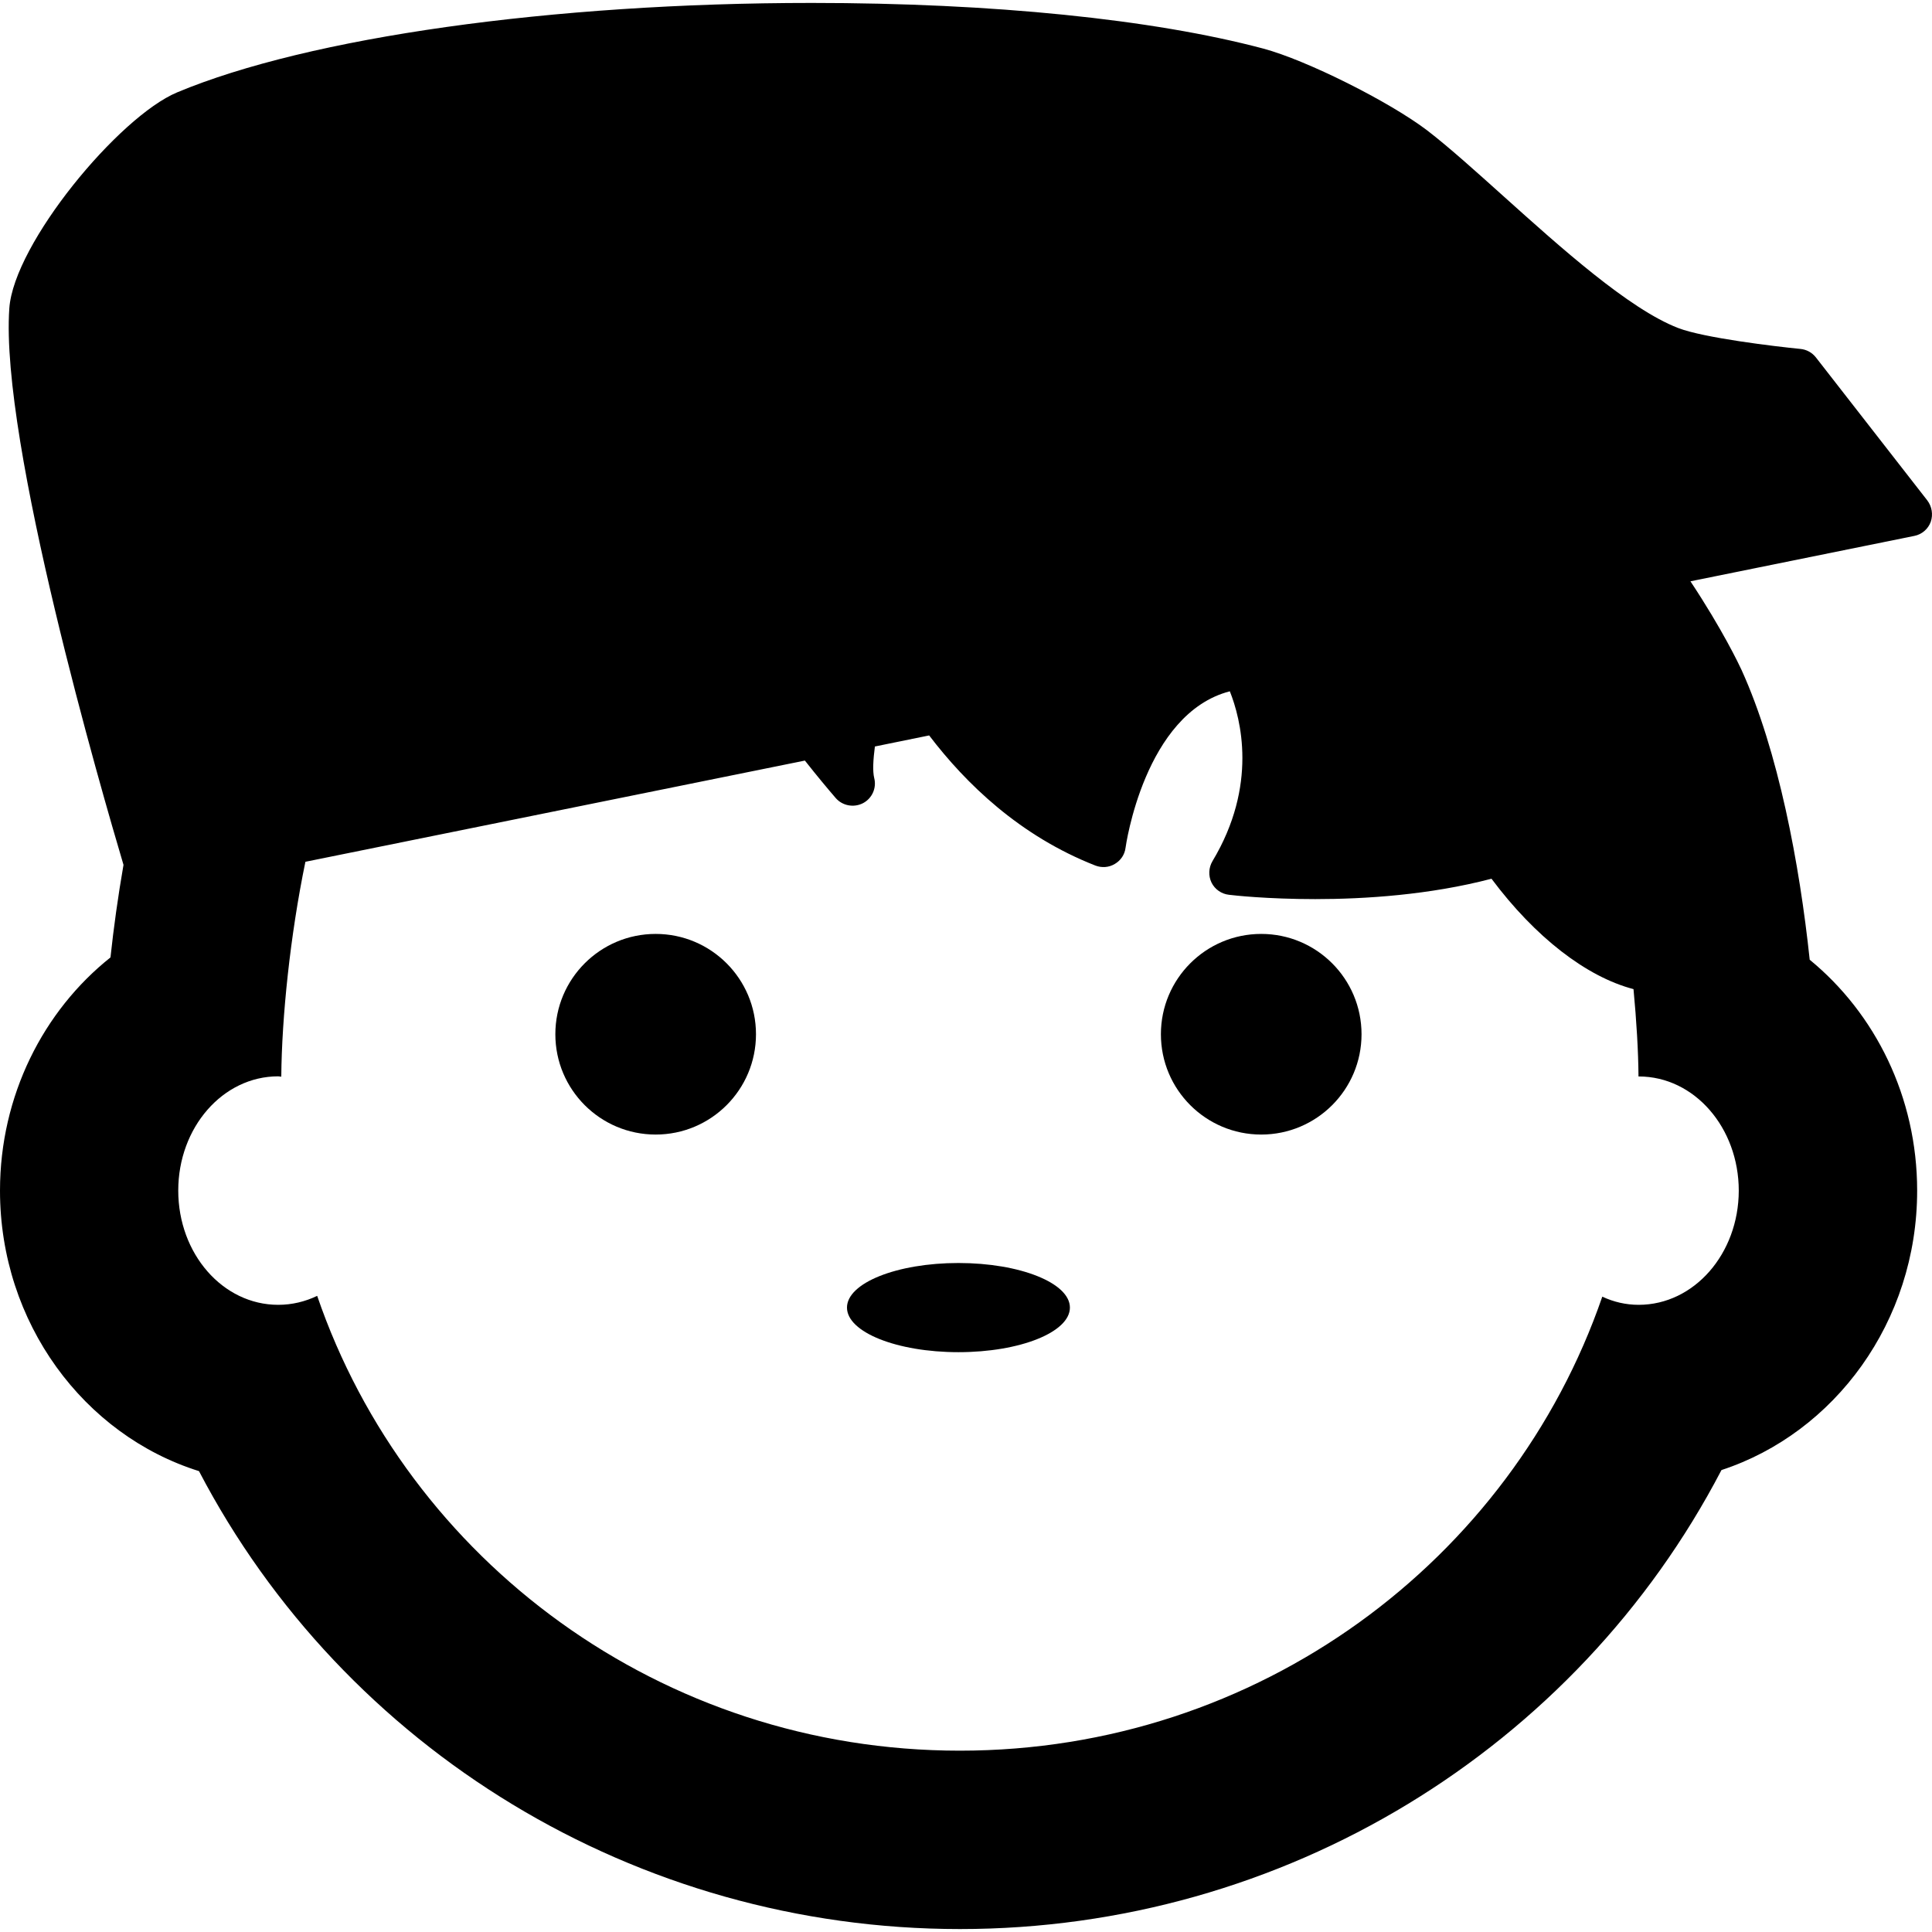
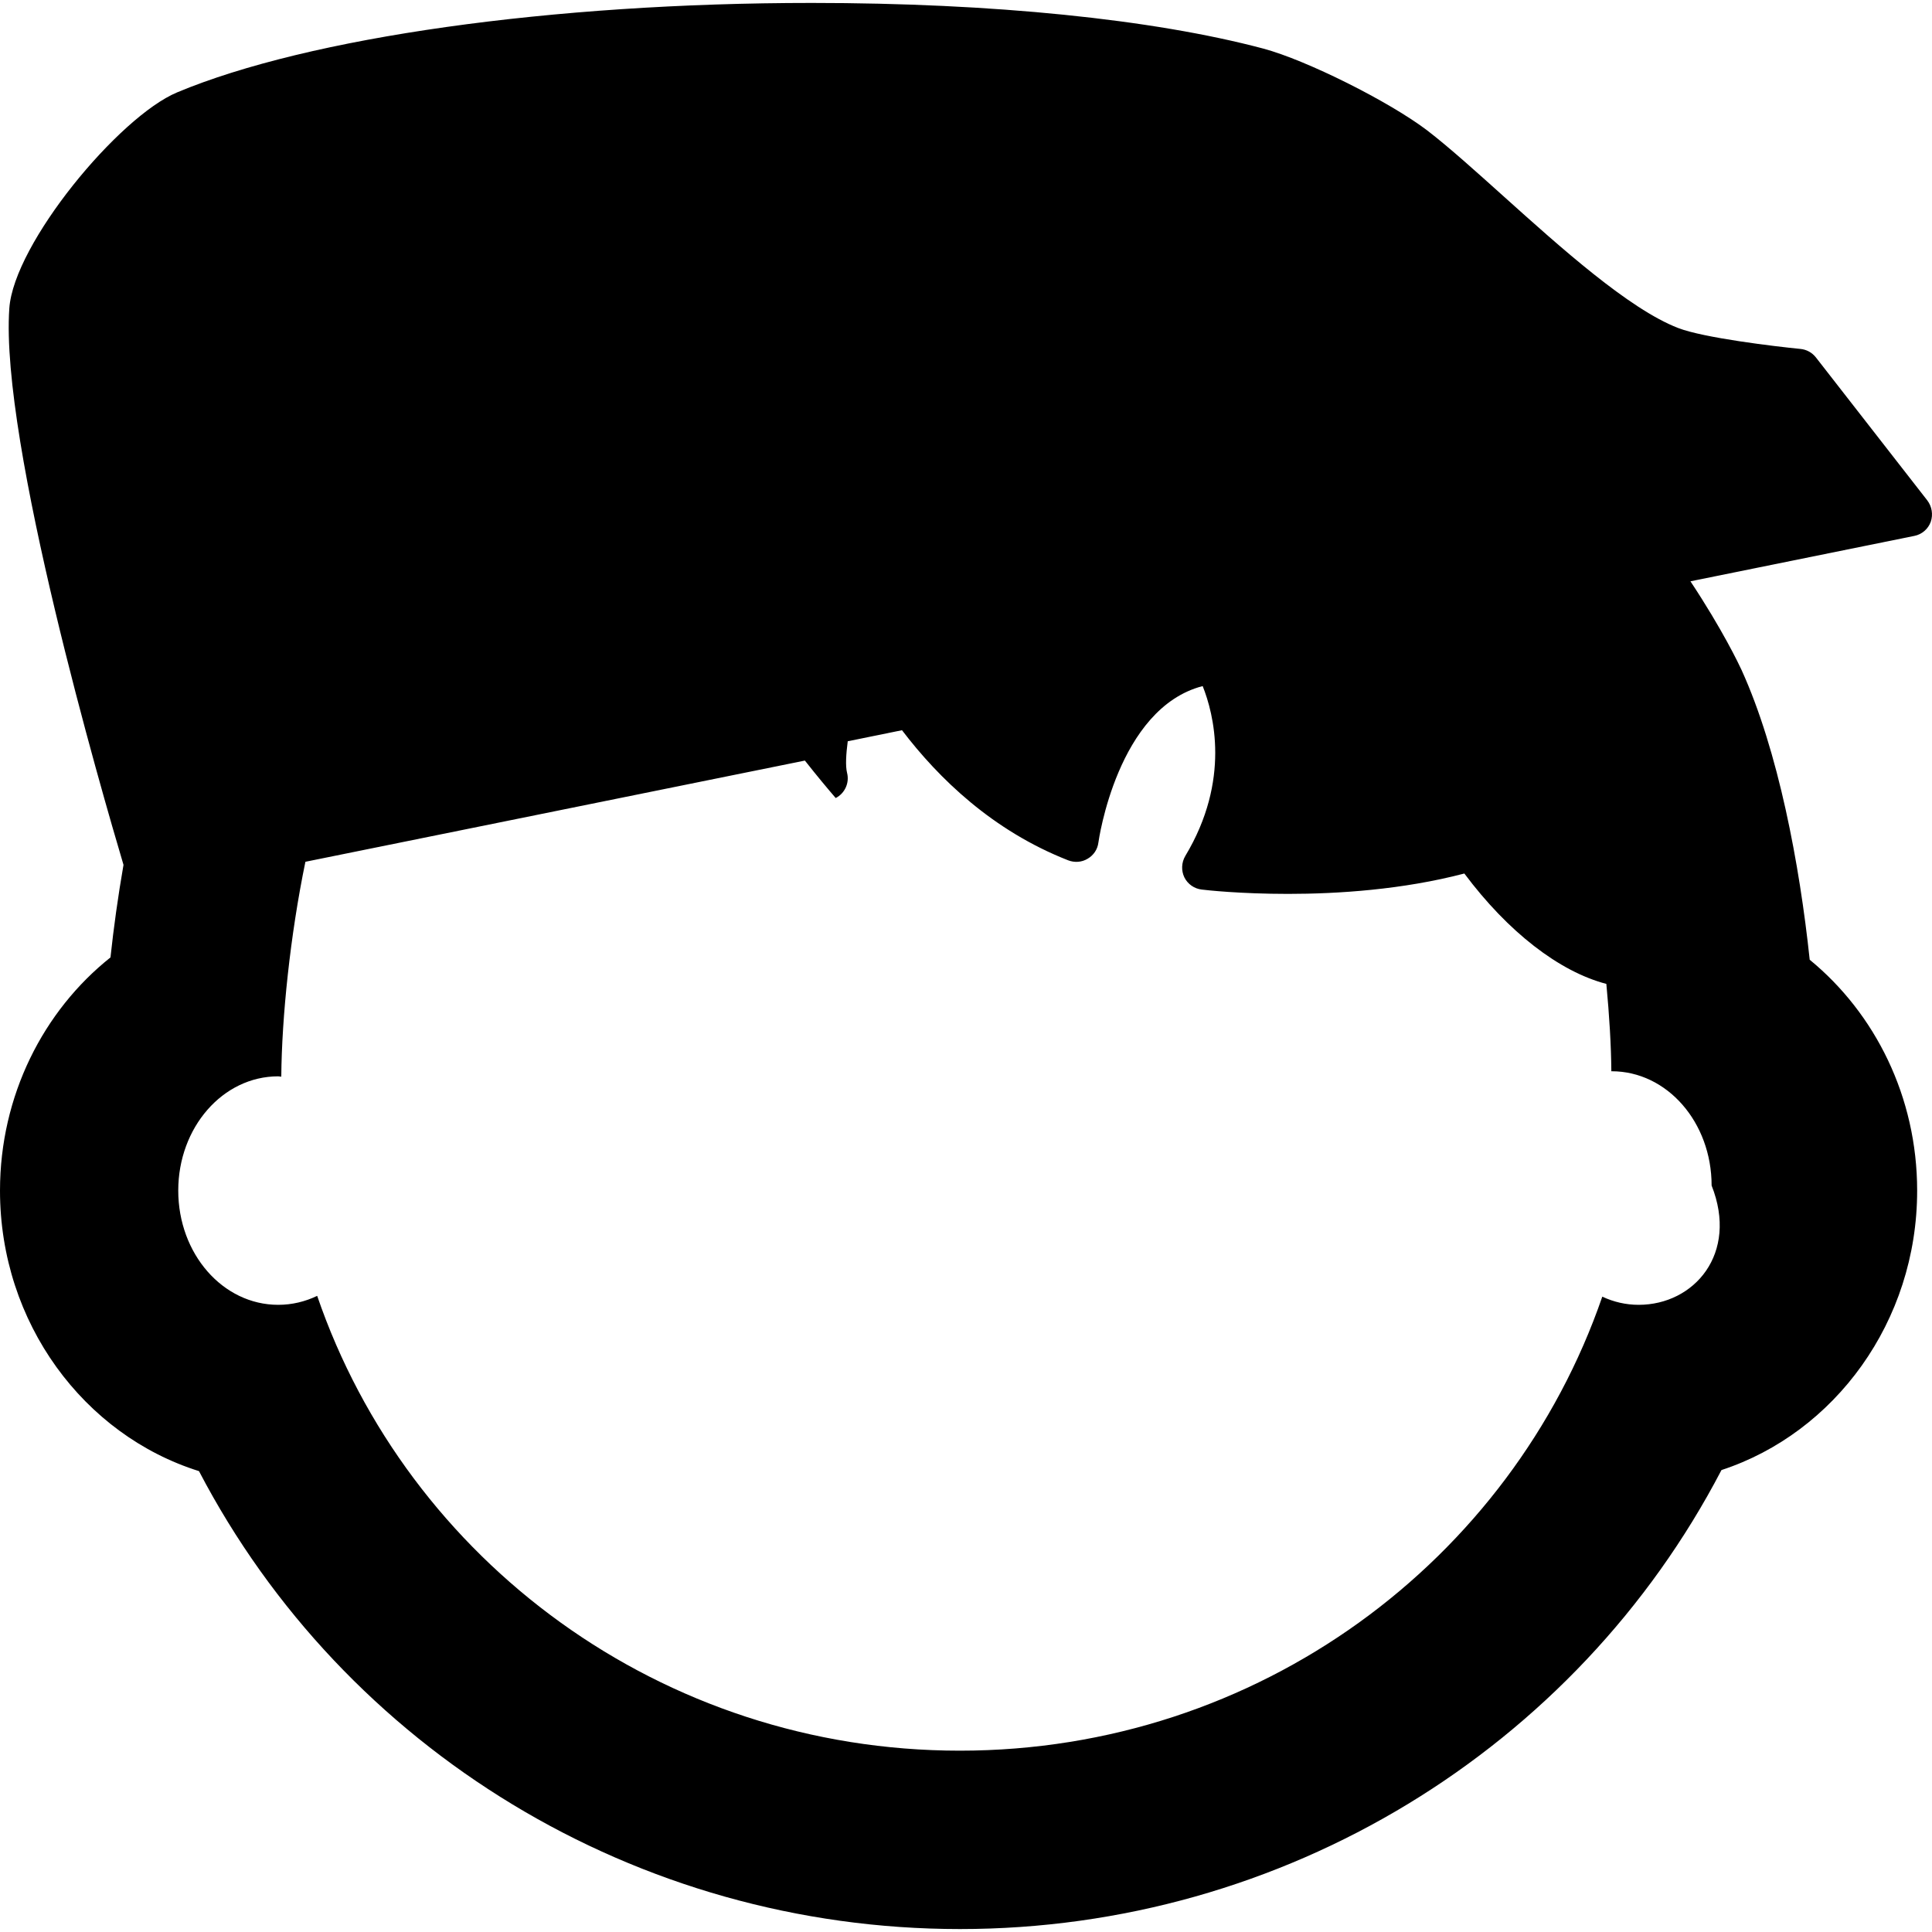
<svg xmlns="http://www.w3.org/2000/svg" version="1.1" id="Capa_1" x="0px" y="0px" width="43.333px" height="43.333px" viewBox="0 0 43.333 43.333" style="enable-background:new 0 0 43.333 43.333;" xml:space="preserve">
  <g>
    <g>
-       <ellipse cx="21.497" cy="29.328" rx="2.5" ry="1" />
-       <circle cx="14.706" cy="23.197" r="2.25" />
-       <circle cx="28.288" cy="23.197" r="2.25" />
-       <path d="M43.227,11.223l-2.5-3.209c-0.084-0.106-0.209-0.176-0.348-0.188c-0.568-0.056-2.172-0.248-2.742-0.47    c-1.103-0.426-2.65-1.819-3.896-2.938c-0.636-0.571-1.233-1.11-1.729-1.492c-0.854-0.649-2.709-1.577-3.677-1.836    c-2.479-0.659-6.078-1.024-10.127-1.024c-5.826,0-11.281,0.77-14.235,2.006C2.665,2.619,0.311,5.461,0.209,6.916    c-0.211,2.992,2.09,10.9,2.561,12.482c-0.123,0.707-0.221,1.412-0.292,2.076C0.974,22.671,0,24.572,0,26.705    c0,2.969,1.885,5.483,4.463,6.291c3.261,6.242,9.805,10.271,17.068,10.271c7.268,0,13.82-4.041,17.08-10.295    C41.15,32.14,43,29.644,43,26.705c0-2.103-0.943-3.976-2.41-5.179c-0.226-2.133-0.703-4.685-1.529-6.5    c-0.054-0.117-0.422-0.896-1.146-1.988l5.021-1.018c0.17-0.033,0.31-0.154,0.369-0.316C43.361,11.541,43.331,11.359,43.227,11.223    z M36.754,29.266c-0.29,0-0.562-0.065-0.816-0.183c-2.039,5.918-7.713,10.183-14.409,10.183c-6.703,0-12.383-4.272-14.415-10.201    c-0.269,0.129-0.563,0.201-0.874,0.201c-1.244,0-2.242-1.146-2.242-2.563c0-1.414,0.998-2.562,2.242-2.562    c0.023,0,0.045,0.008,0.069,0.008c0.01-1.328,0.2-3.172,0.541-4.82l11.203-2.27c0.274,0.348,0.518,0.639,0.691,0.84    c0.151,0.174,0.404,0.221,0.609,0.117c0.206-0.105,0.312-0.341,0.255-0.564c-0.039-0.158-0.023-0.416,0.015-0.709l1.217-0.248    c0.826,1.084,2.033,2.254,3.727,2.918c0.143,0.055,0.304,0.045,0.436-0.035c0.135-0.078,0.223-0.211,0.242-0.363    c0.004-0.033,0.424-3.014,2.339-3.51c0.247,0.619,0.634,2.107-0.39,3.811c-0.086,0.146-0.094,0.326-0.021,0.479    c0.075,0.152,0.224,0.256,0.392,0.274c0.099,0.013,0.86,0.097,1.933,0.097c1.118,0,2.569-0.094,3.955-0.457    c0.979,1.31,2.127,2.199,3.185,2.476c0.067,0.711,0.108,1.388,0.112,1.961c0.003,0,0.005-0.002,0.007-0.002    c1.244,0,2.242,1.147,2.242,2.563C38.996,28.119,37.998,29.266,36.754,29.266z" />
+       <path d="M43.227,11.223l-2.5-3.209c-0.084-0.106-0.209-0.176-0.348-0.188c-0.568-0.056-2.172-0.248-2.742-0.47    c-1.103-0.426-2.65-1.819-3.896-2.938c-0.636-0.571-1.233-1.11-1.729-1.492c-0.854-0.649-2.709-1.577-3.677-1.836    c-2.479-0.659-6.078-1.024-10.127-1.024c-5.826,0-11.281,0.77-14.235,2.006C2.665,2.619,0.311,5.461,0.209,6.916    c-0.211,2.992,2.09,10.9,2.561,12.482c-0.123,0.707-0.221,1.412-0.292,2.076C0.974,22.671,0,24.572,0,26.705    c0,2.969,1.885,5.483,4.463,6.291c3.261,6.242,9.805,10.271,17.068,10.271c7.268,0,13.82-4.041,17.08-10.295    C41.15,32.14,43,29.644,43,26.705c0-2.103-0.943-3.976-2.41-5.179c-0.226-2.133-0.703-4.685-1.529-6.5    c-0.054-0.117-0.422-0.896-1.146-1.988l5.021-1.018c0.17-0.033,0.31-0.154,0.369-0.316C43.361,11.541,43.331,11.359,43.227,11.223    z M36.754,29.266c-0.29,0-0.562-0.065-0.816-0.183c-2.039,5.918-7.713,10.183-14.409,10.183c-6.703,0-12.383-4.272-14.415-10.201    c-0.269,0.129-0.563,0.201-0.874,0.201c-1.244,0-2.242-1.146-2.242-2.563c0-1.414,0.998-2.562,2.242-2.562    c0.023,0,0.045,0.008,0.069,0.008c0.01-1.328,0.2-3.172,0.541-4.82l11.203-2.27c0.274,0.348,0.518,0.639,0.691,0.84    c0.206-0.105,0.312-0.341,0.255-0.564c-0.039-0.158-0.023-0.416,0.015-0.709l1.217-0.248    c0.826,1.084,2.033,2.254,3.727,2.918c0.143,0.055,0.304,0.045,0.436-0.035c0.135-0.078,0.223-0.211,0.242-0.363    c0.004-0.033,0.424-3.014,2.339-3.51c0.247,0.619,0.634,2.107-0.39,3.811c-0.086,0.146-0.094,0.326-0.021,0.479    c0.075,0.152,0.224,0.256,0.392,0.274c0.099,0.013,0.86,0.097,1.933,0.097c1.118,0,2.569-0.094,3.955-0.457    c0.979,1.31,2.127,2.199,3.185,2.476c0.067,0.711,0.108,1.388,0.112,1.961c0.003,0,0.005-0.002,0.007-0.002    c1.244,0,2.242,1.147,2.242,2.563C38.996,28.119,37.998,29.266,36.754,29.266z" />
    </g>
  </g>
  <g>
</g>
  <g>
</g>
  <g>
</g>
  <g>
</g>
  <g>
</g>
  <g>
</g>
  <g>
</g>
  <g>
</g>
  <g>
</g>
  <g>
</g>
  <g>
</g>
  <g>
</g>
  <g>
</g>
  <g>
</g>
  <g>
</g>
</svg>